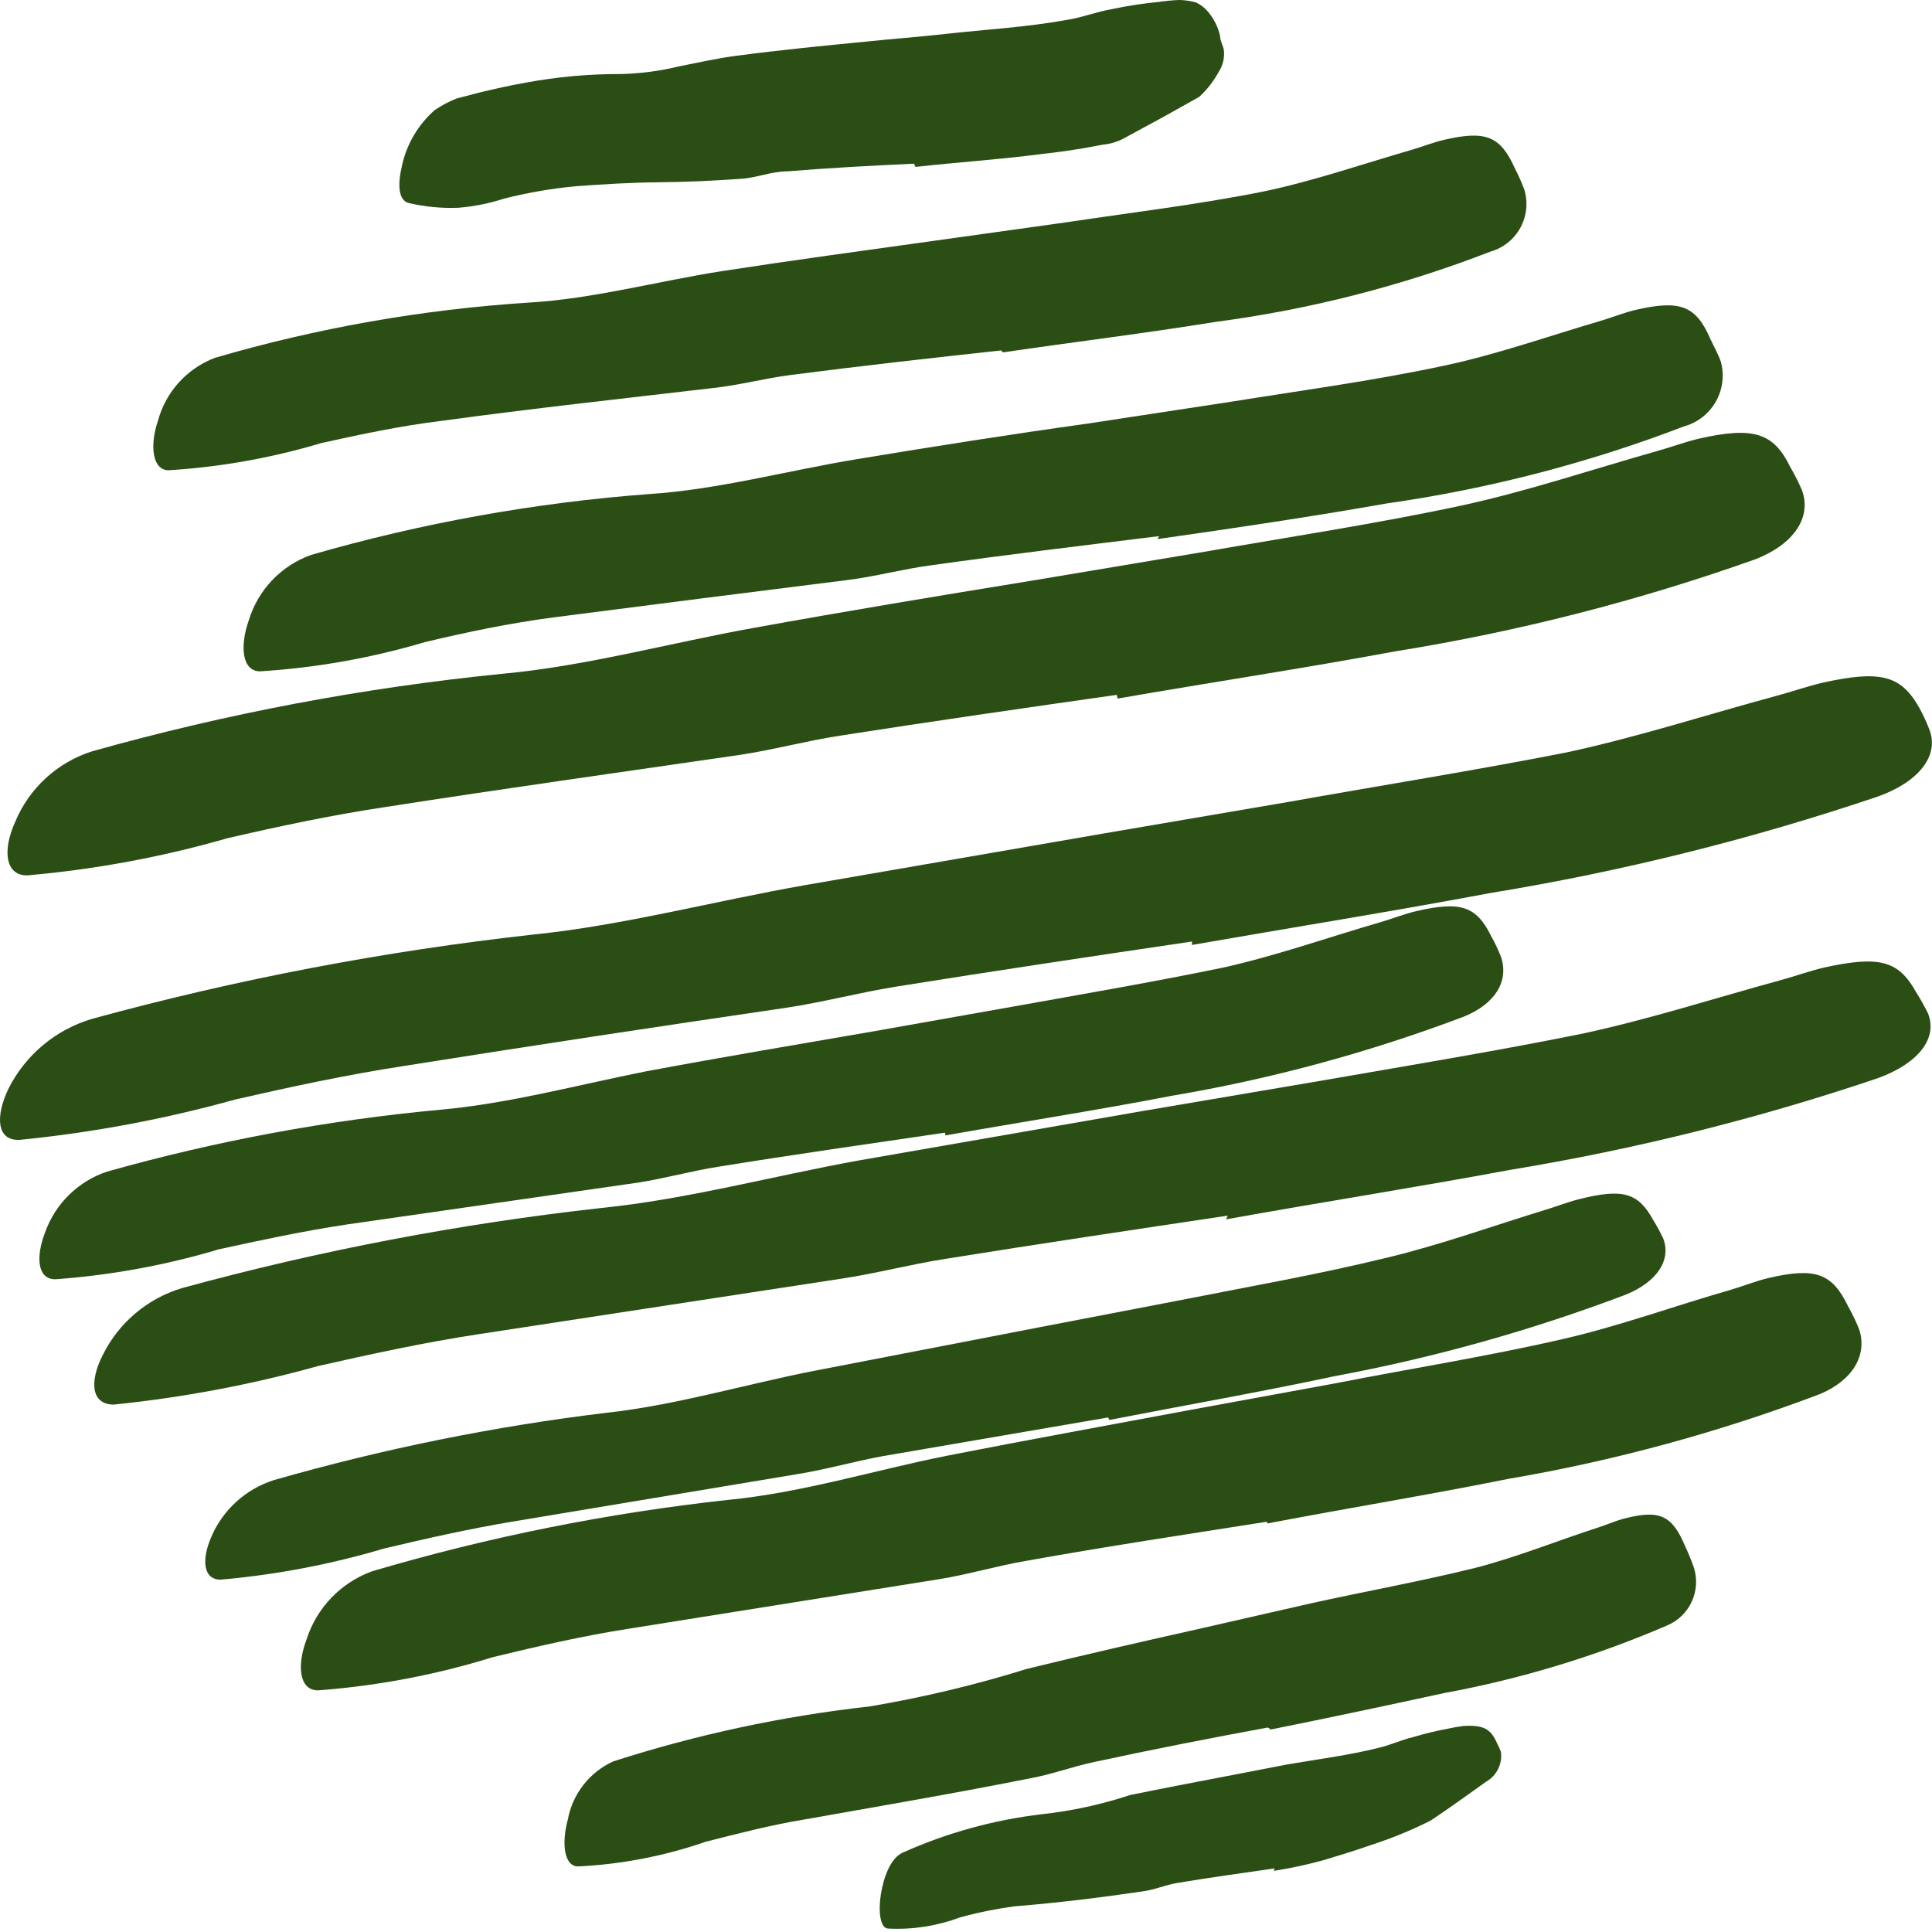
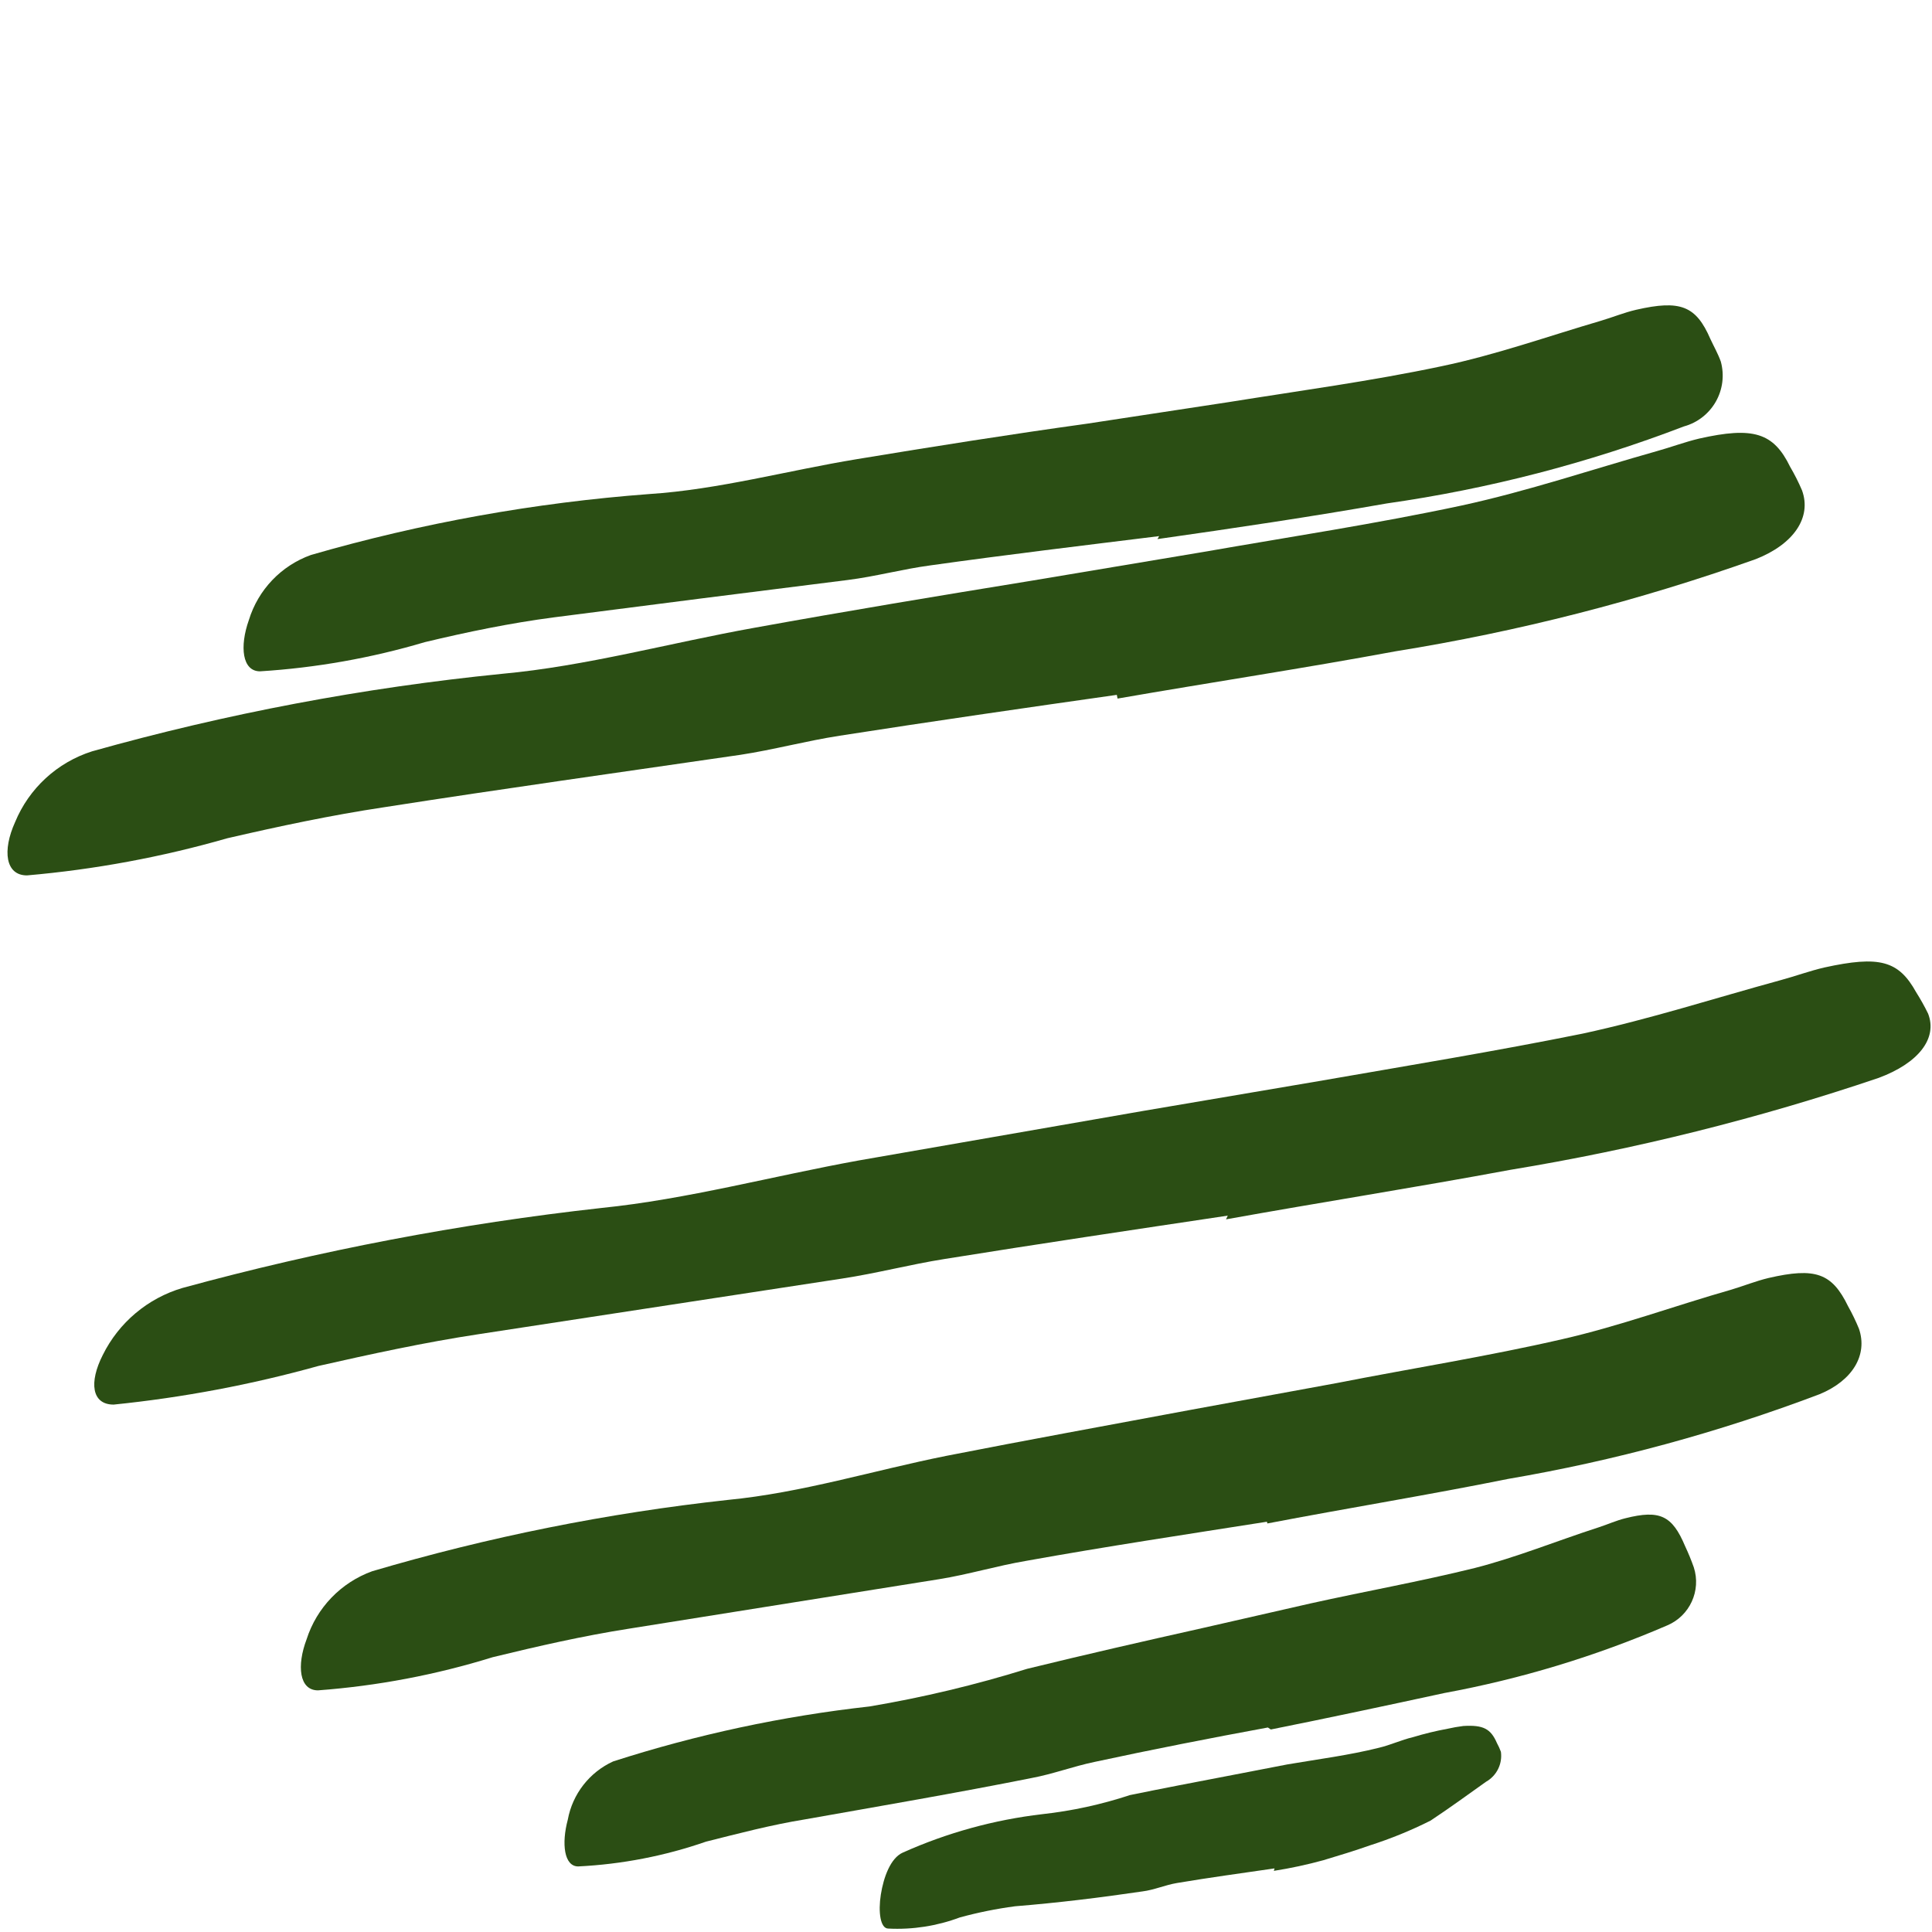
<svg xmlns="http://www.w3.org/2000/svg" width="67" height="67" viewBox="0 0 67 67" fill="none">
-   <path d="M31.697 5.676C30.229 5.745 28.76 5.822 27.292 5.943C26.759 5.943 26.244 6.166 25.703 6.2C24.758 6.269 23.805 6.312 22.843 6.321C21.881 6.329 20.928 6.389 19.975 6.458C19.135 6.536 18.302 6.68 17.484 6.887C16.969 7.054 16.436 7.161 15.896 7.205C15.319 7.228 14.741 7.173 14.178 7.042C13.809 6.947 13.783 6.398 13.946 5.719C14.112 4.984 14.505 4.32 15.071 3.822C15.308 3.66 15.561 3.525 15.827 3.418L16.617 3.212C17.149 3.083 17.682 2.963 18.223 2.868C19.316 2.664 20.426 2.563 21.538 2.568C22.215 2.551 22.889 2.462 23.547 2.302C24.209 2.173 24.878 2.018 25.557 1.932C27.043 1.735 28.537 1.589 30.031 1.443C30.941 1.348 31.869 1.28 32.788 1.177C34.179 1.022 35.587 0.945 36.961 0.696C37.494 0.618 38.018 0.412 38.55 0.318C39.083 0.205 39.622 0.122 40.165 0.069C40.404 0.033 40.645 0.01 40.886 0C41.087 0.002 41.286 0.031 41.479 0.086C41.634 0.159 41.771 0.264 41.882 0.395C42.095 0.641 42.243 0.936 42.312 1.254C42.312 1.417 42.415 1.58 42.44 1.726C42.475 1.997 42.411 2.271 42.26 2.499C42.085 2.82 41.858 3.11 41.59 3.358L40.285 4.088L38.954 4.809C38.737 4.922 38.501 4.992 38.258 5.015L37.554 5.144C37.082 5.221 36.601 5.29 36.12 5.342C34.686 5.53 33.217 5.625 31.749 5.788L31.697 5.676Z" fill="#2B4E14" />
-   <path d="M34.72 12.152C32.272 12.418 29.816 12.693 27.377 13.01C26.518 13.122 25.66 13.354 24.724 13.457C21.572 13.826 18.42 14.17 15.277 14.599C13.886 14.771 12.503 15.063 11.146 15.364C9.422 15.88 7.644 16.197 5.848 16.308C5.281 16.308 5.186 15.449 5.478 14.591C5.749 13.589 6.484 12.778 7.454 12.409C10.999 11.373 14.648 10.731 18.334 10.494C20.558 10.365 22.791 9.756 25.024 9.404C27.48 9.026 29.953 8.691 32.418 8.347L36.961 7.712C39.254 7.368 41.564 7.093 43.831 6.638C45.549 6.278 47.266 5.685 48.984 5.187C49.362 5.075 49.722 4.929 50.109 4.843C51.526 4.517 52.033 4.723 52.531 5.831C52.658 6.076 52.77 6.328 52.866 6.587C52.995 7.026 52.944 7.5 52.723 7.901C52.502 8.303 52.13 8.6 51.689 8.725C48.617 9.916 45.414 10.735 42.148 11.164C39.709 11.559 37.236 11.86 34.78 12.22L34.72 12.152Z" fill="#2B4E14" />
  <path d="M38.73 24.097C35.527 24.552 32.315 25.016 29.12 25.514C27.952 25.695 26.81 26.004 25.685 26.175C21.563 26.776 17.432 27.352 13.31 27.996C11.481 28.271 9.669 28.657 7.883 29.07C5.614 29.722 3.287 30.154 0.935 30.358C0.188 30.358 0.076 29.499 0.523 28.511C1.007 27.338 1.984 26.439 3.194 26.055C7.847 24.747 12.605 23.848 17.415 23.367C20.326 23.101 23.238 22.294 26.166 21.77C29.335 21.195 32.555 20.662 35.776 20.138L41.727 19.142C44.724 18.618 47.738 18.163 50.701 17.528C52.994 17.029 55.201 16.282 57.451 15.647C57.949 15.509 58.422 15.329 58.928 15.209C60.8 14.788 61.505 15.003 62.08 16.188C62.234 16.451 62.372 16.723 62.492 17.004C62.836 17.948 62.2 18.876 60.886 19.391C56.83 20.834 52.65 21.903 48.4 22.586C45.205 23.178 41.967 23.668 38.756 24.226L38.73 24.097Z" fill="#2B4E14" />
  <path d="M40.199 18.592C37.554 18.919 34.909 19.236 32.273 19.606C31.302 19.735 30.366 19.992 29.404 20.113C25.969 20.542 22.603 20.971 19.211 21.409C17.699 21.607 16.205 21.916 14.736 22.268C12.874 22.82 10.956 23.16 9.017 23.281C8.399 23.281 8.304 22.423 8.63 21.504C8.952 20.453 9.751 19.615 10.786 19.245C14.613 18.139 18.544 17.431 22.517 17.133C24.913 16.978 27.317 16.317 29.722 15.922C32.376 15.484 35.029 15.063 37.691 14.694L42.595 13.947C45.06 13.551 47.559 13.216 49.989 12.701C51.878 12.306 53.682 11.662 55.528 11.121C55.932 11.001 56.327 10.838 56.739 10.743C58.276 10.391 58.817 10.606 59.315 11.757C59.435 12.014 59.581 12.272 59.676 12.538C59.805 13.006 59.743 13.506 59.503 13.928C59.263 14.35 58.865 14.66 58.396 14.788C55.072 16.061 51.615 16.957 48.091 17.459C45.455 17.923 42.792 18.318 40.139 18.695L40.199 18.592Z" fill="#2B4E14" />
-   <path d="M32.771 39.28C30.194 39.658 27.541 40.036 24.939 40.457C23.985 40.603 23.058 40.869 22.105 41.015L12.014 42.466C10.528 42.69 9.043 43.007 7.591 43.325C5.743 43.877 3.839 44.226 1.915 44.364C1.305 44.364 1.228 43.608 1.563 42.741C1.917 41.742 2.712 40.962 3.718 40.629C7.504 39.562 11.379 38.843 15.295 38.482C17.665 38.267 20.035 37.623 22.414 37.151C25.033 36.661 27.652 36.223 30.28 35.768L35.124 34.909C37.563 34.471 40.027 34.05 42.432 33.552C44.304 33.132 46.09 32.496 47.928 31.964C48.332 31.843 48.718 31.689 49.13 31.594C50.659 31.242 51.2 31.431 51.707 32.453C51.837 32.686 51.952 32.927 52.05 33.174C52.342 34.033 51.844 34.815 50.771 35.253C47.49 36.496 44.096 37.416 40.637 38.001C38.061 38.499 35.407 38.911 32.788 39.375L32.771 39.28Z" fill="#2B4E14" />
-   <path d="M41.341 32.651C37.906 33.157 34.471 33.672 31.035 34.222C29.773 34.428 28.545 34.755 27.291 34.944C22.851 35.596 18.412 36.266 13.989 36.97C12.031 37.271 10.073 37.692 8.158 38.13C5.712 38.81 3.213 39.279 0.686 39.529C-0.112 39.572 -0.172 38.731 0.291 37.76C0.882 36.581 1.937 35.701 3.203 35.33C8.214 33.959 13.325 32.983 18.489 32.41C21.615 32.092 24.749 31.251 27.935 30.693L38.309 28.898L44.699 27.807C47.919 27.232 51.165 26.716 54.343 26.09C56.816 25.557 59.186 24.784 61.608 24.131C62.149 23.985 62.656 23.805 63.205 23.676C65.215 23.23 65.919 23.419 66.554 24.535C66.688 24.779 66.806 25.032 66.906 25.291C67.259 26.193 66.563 27.103 65.137 27.618C60.756 29.099 56.261 30.22 51.698 30.967C48.263 31.611 44.827 32.161 41.332 32.771L41.341 32.651Z" fill="#2B4E14" />
  <path d="M42.578 42.157C39.306 42.647 36.025 43.136 32.762 43.66C31.568 43.849 30.4 44.158 29.206 44.339L16.582 46.271C14.719 46.554 12.864 46.958 11.043 47.37C8.718 48.018 6.342 48.466 3.941 48.71C3.177 48.71 3.083 47.937 3.563 46.992C4.12 45.865 5.123 45.021 6.329 44.665C11.092 43.363 15.951 42.436 20.859 41.891C23.822 41.59 26.802 40.783 29.79 40.242L39.649 38.525L45.721 37.494C48.778 36.962 51.87 36.455 54.884 35.845C57.228 35.339 59.487 34.609 61.754 33.99C62.261 33.853 62.75 33.672 63.265 33.552C65.18 33.132 65.842 33.312 66.451 34.411C66.602 34.65 66.74 34.896 66.864 35.15C67.199 36.008 66.537 36.867 65.146 37.382C60.983 38.79 56.712 39.856 52.376 40.569C49.104 41.178 45.806 41.694 42.517 42.286L42.578 42.157Z" fill="#2B4E14" />
  <path d="M43.935 52.772C41.153 53.21 38.361 53.63 35.588 54.129C34.574 54.3 33.587 54.601 32.573 54.764L21.813 56.481C20.216 56.731 18.644 57.091 17.09 57.469C15.119 58.081 13.085 58.467 11.027 58.62C10.374 58.62 10.288 57.761 10.632 56.851C10.983 55.754 11.824 54.881 12.907 54.489C16.936 53.3 21.063 52.472 25.239 52.016C27.816 51.767 30.289 50.994 32.822 50.487C35.613 49.938 38.413 49.431 41.213 48.907L46.365 47.962C48.941 47.456 51.604 47.035 54.172 46.443C56.172 45.987 58.079 45.283 60.037 44.725C60.466 44.596 60.896 44.424 61.325 44.321C62.957 43.943 63.532 44.15 64.09 45.3C64.232 45.553 64.358 45.814 64.468 46.082C64.777 46.992 64.245 47.877 63.103 48.349C59.607 49.673 55.992 50.657 52.308 51.286C49.543 51.844 46.734 52.299 43.952 52.832L43.935 52.772Z" fill="#2B4E14" />
-   <path d="M38.43 49.156L30.623 50.496C29.679 50.668 28.751 50.934 27.798 51.097L17.75 52.772C16.256 53.021 14.779 53.356 13.328 53.699C11.477 54.25 9.575 54.612 7.651 54.781C7.05 54.781 6.981 54.103 7.325 53.304C7.727 52.361 8.52 51.639 9.498 51.329C13.277 50.245 17.136 49.464 21.04 48.993C23.401 48.735 25.763 48.031 28.133 47.559L35.991 46.039L40.817 45.111C43.247 44.63 45.703 44.201 48.091 43.617C49.954 43.171 51.732 42.526 53.553 41.968C53.956 41.848 54.343 41.694 54.746 41.59C56.266 41.204 56.807 41.359 57.323 42.295C57.452 42.503 57.569 42.718 57.675 42.939C57.967 43.686 57.477 44.441 56.404 44.888C53.126 46.132 49.743 47.081 46.296 47.722C43.72 48.272 41.083 48.735 38.473 49.242L38.43 49.156Z" fill="#2B4E14" />
  <path d="M43.968 59.908C41.967 60.277 39.949 60.672 37.957 61.102C37.218 61.256 36.514 61.523 35.776 61.66C33.199 62.175 30.537 62.63 27.918 63.094C26.75 63.283 25.608 63.584 24.483 63.867C23.054 64.363 21.562 64.652 20.051 64.726C19.562 64.726 19.467 63.936 19.691 63.103C19.855 62.214 20.441 61.461 21.262 61.085C24.157 60.153 27.137 59.514 30.159 59.178C32.007 58.866 33.832 58.43 35.621 57.873C37.622 57.383 39.649 56.919 41.684 56.464L45.445 55.606C47.343 55.185 49.267 54.841 51.139 54.378C52.59 54.008 53.973 53.441 55.433 52.969C55.751 52.866 56.051 52.729 56.369 52.651C57.563 52.351 57.992 52.557 58.439 53.622C58.551 53.86 58.651 54.103 58.739 54.352C59.002 55.163 58.599 56.041 57.812 56.37C55.331 57.439 52.739 58.225 50.083 58.714C48.099 59.144 46.089 59.573 44.071 59.977L43.968 59.908Z" fill="#2B4E14" />
  <path d="M44.201 64.794C43.076 64.958 41.942 65.112 40.817 65.301C40.405 65.37 40.027 65.542 39.615 65.593C38.155 65.808 36.687 65.988 35.201 66.108C34.554 66.194 33.915 66.323 33.286 66.495C32.494 66.792 31.649 66.924 30.804 66.881C30.529 66.881 30.452 66.306 30.546 65.705C30.641 65.104 30.881 64.434 31.311 64.245C32.845 63.558 34.476 63.109 36.145 62.914C37.179 62.8 38.198 62.578 39.185 62.252C40.31 62.021 41.435 61.806 42.56 61.591L44.647 61.188C45.712 61.007 46.786 60.87 47.816 60.612C48.22 60.518 48.598 60.337 49.001 60.243C49.396 60.123 49.798 60.026 50.204 59.951C50.382 59.91 50.563 59.879 50.745 59.856C51.44 59.814 51.698 59.951 51.913 60.449C51.966 60.546 52.012 60.646 52.05 60.75C52.108 61.169 51.904 61.581 51.535 61.789C50.908 62.235 50.272 62.699 49.611 63.137C48.933 63.478 48.23 63.765 47.507 63.996C46.975 64.185 46.434 64.348 45.892 64.511C45.327 64.666 44.754 64.789 44.175 64.88L44.201 64.794Z" fill="#2B4E14" />
</svg>